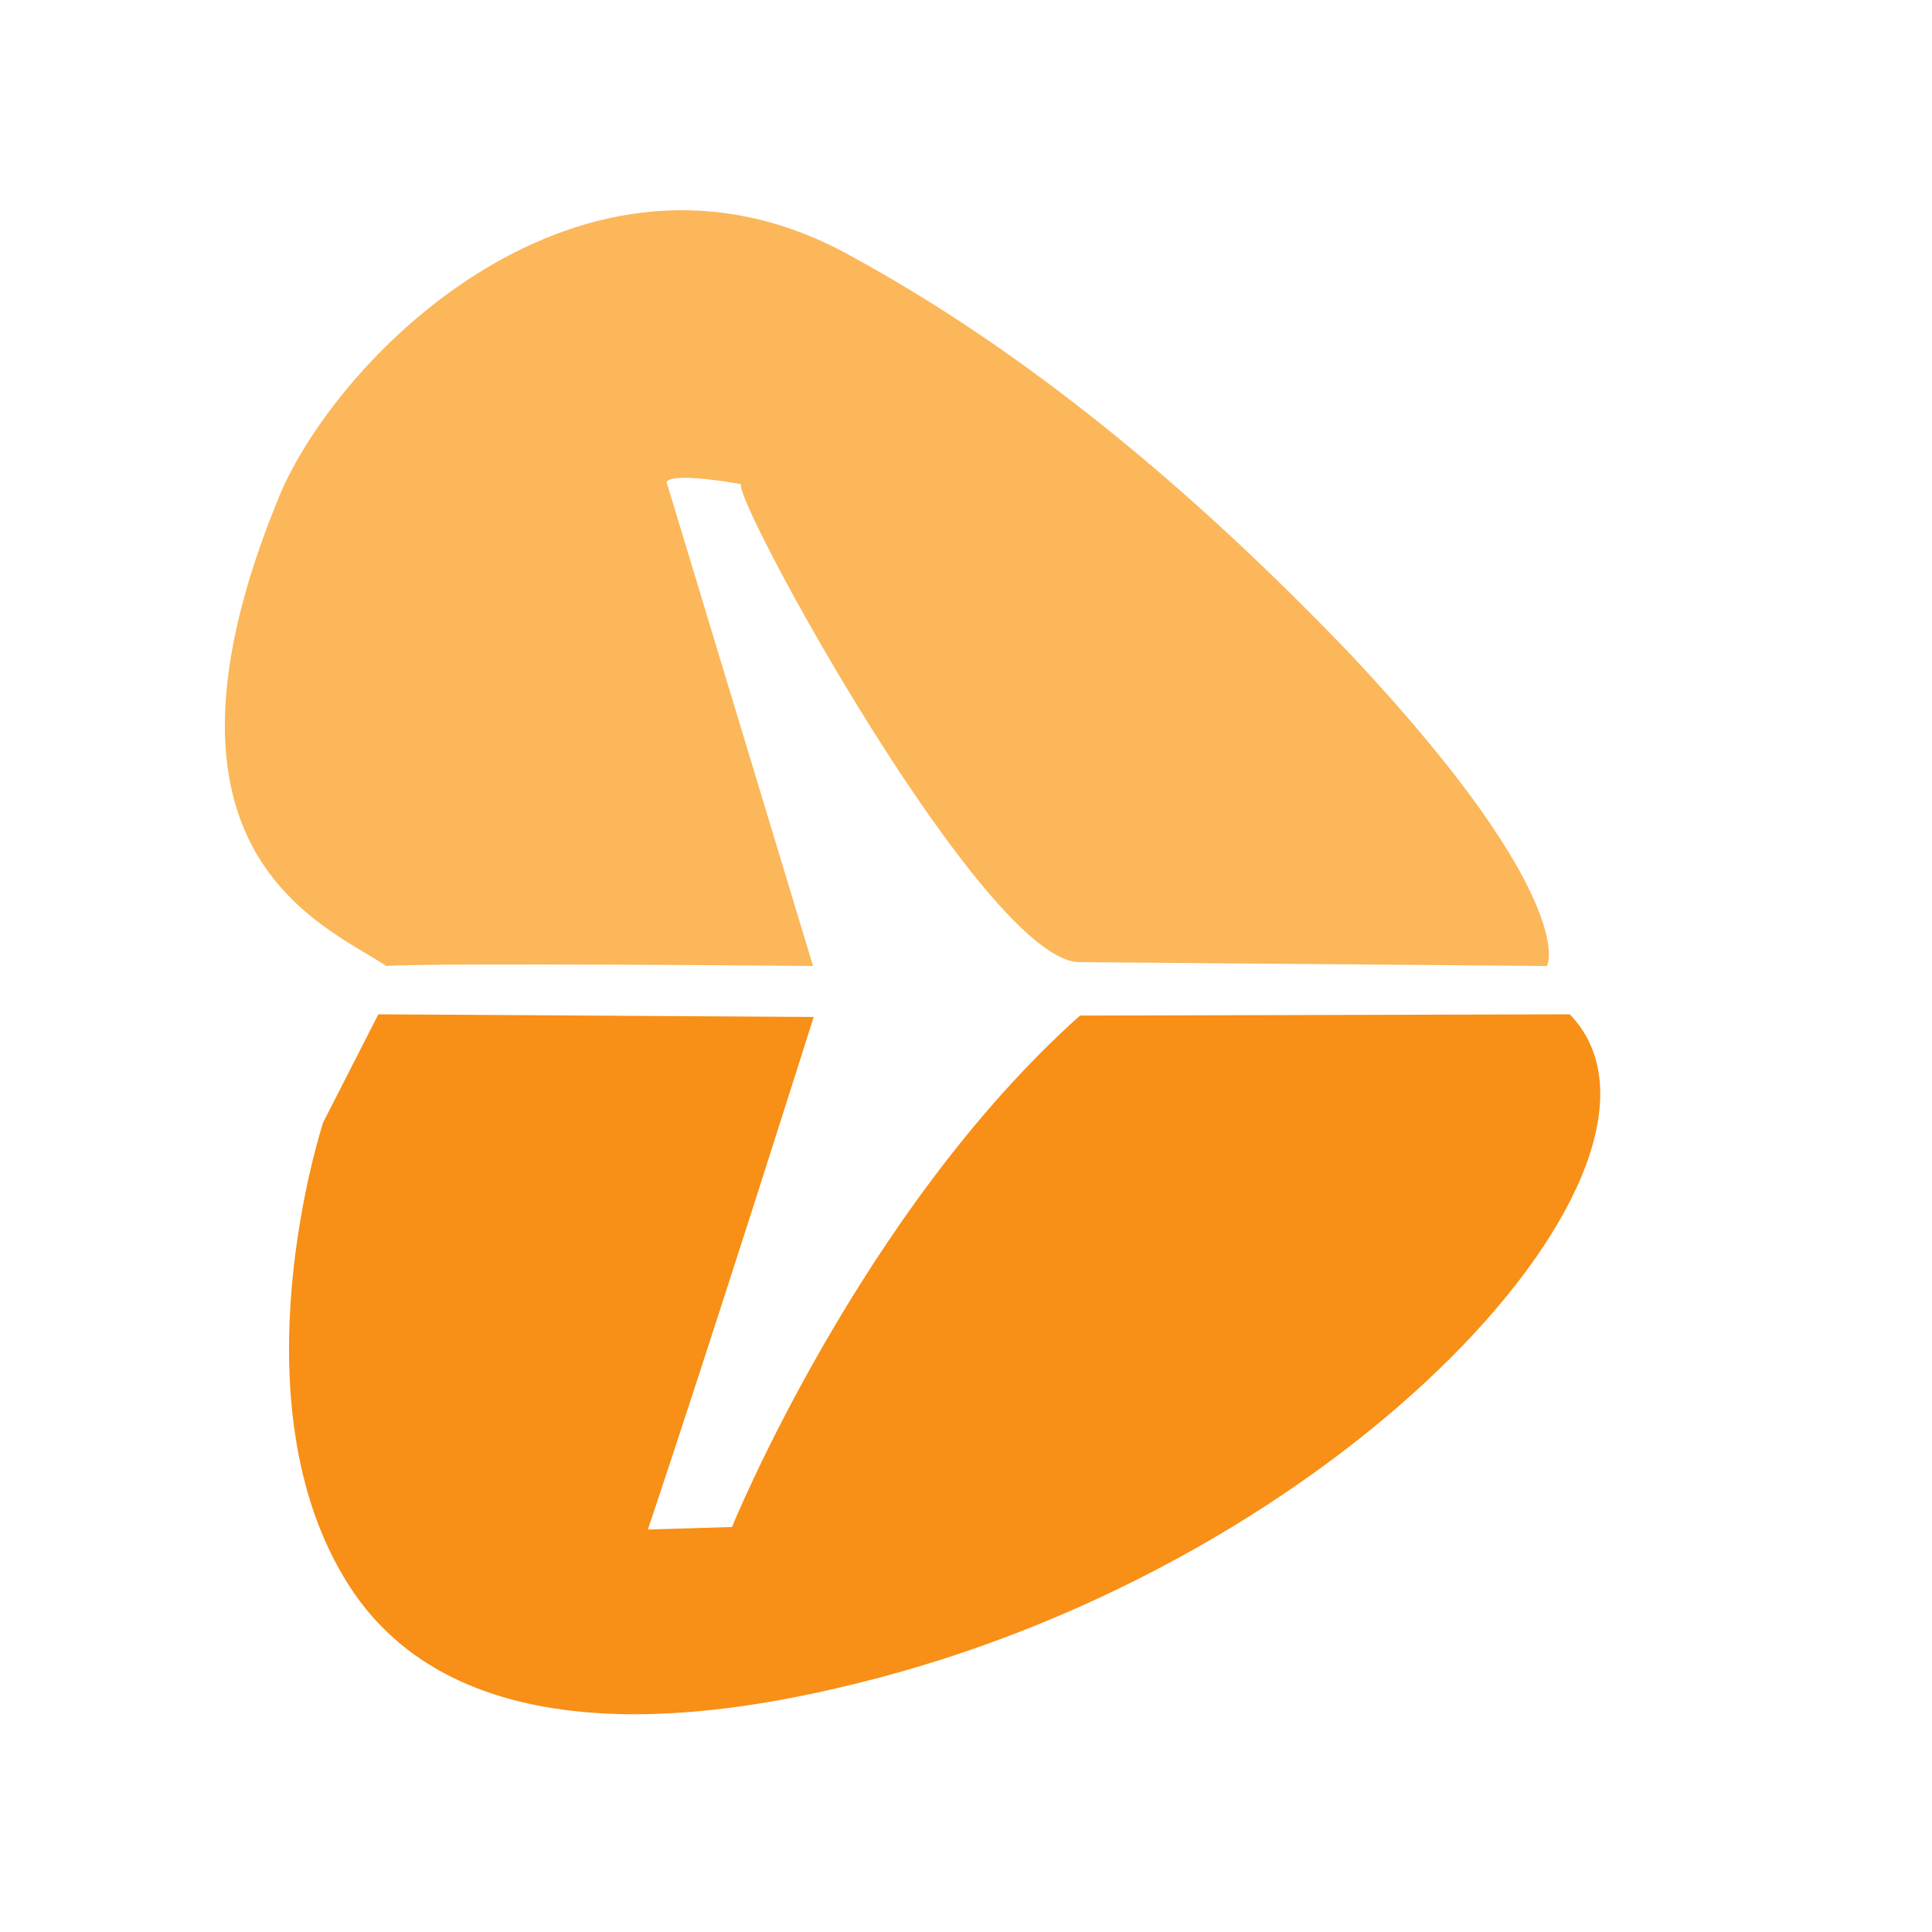
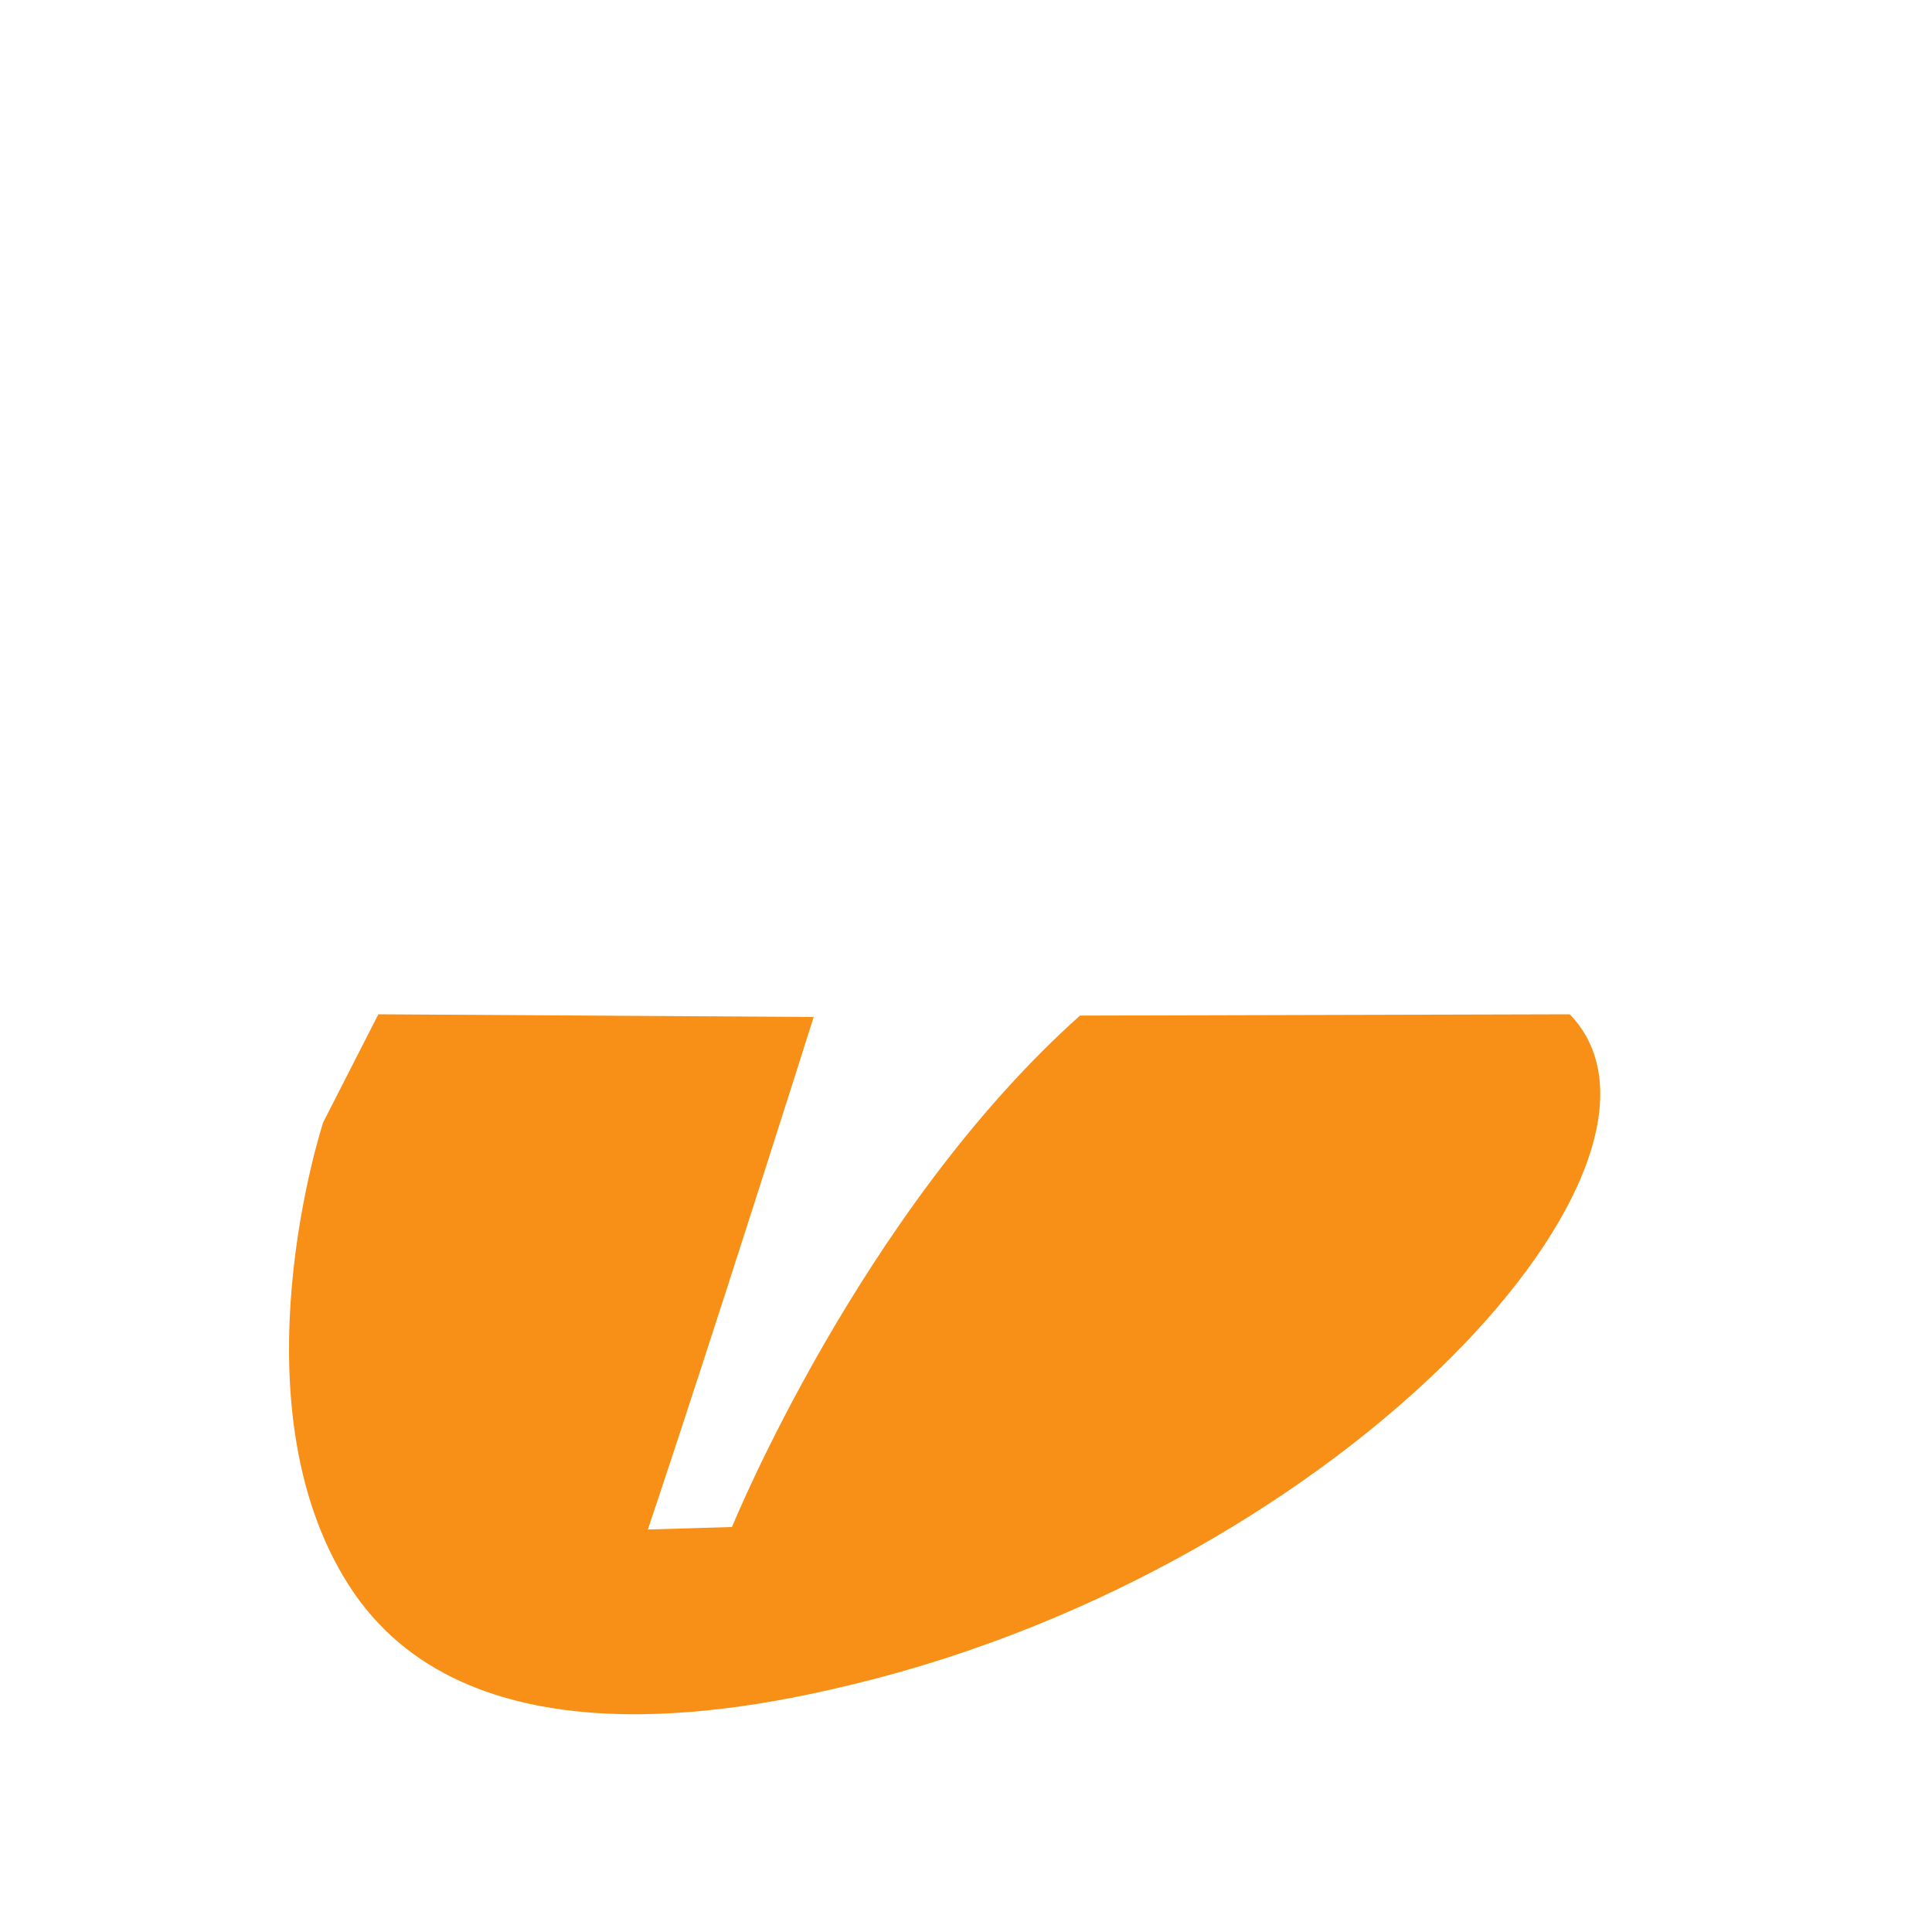
<svg xmlns="http://www.w3.org/2000/svg" viewBox="0 0 24 24" fill="none" stroke-width="1.5" stroke="currentColor">
-   <path d="M 16.793 8.146 C 14.84 6.105 12.757 4.361 10.512 3.148 C 7.227 1.374 4.187 4.42 3.464 6.177 C 1.65 10.59 4.004 11.477 4.8 12 C 5.408 11.957 10.1 12 10.1 12 L 8.28 5.987 C 8.36 5.857 9.205 6.014 9.205 6.014 C 9.106 6.214 12.216 11.905 13.396 11.952 L 19.2 12 C 19.22 12.083 19.699 11.244 16.793 8.146 Z" style="stroke-width: 3px; stroke: rgba(37, 46, 81, 0.85); paint-order: fill; stroke-linejoin: round; stroke-linecap: square; stroke-opacity: 0; fill: rgb(251, 183, 89);" />
  <path d="M 4.7 12.6 L 10.108 12.633 C 10.108 12.633 8.847 16.624 8.048 19 L 9.093 18.969 C 9.093 18.969 10.687 15.054 13.416 12.616 L 19.5 12.6 C 21.24 14.399 16.766 19.419 10.615 20.919 C 9.147 21.277 5.772 21.94 4.335 19.695 C 2.873 17.411 4.015 13.942 4.015 13.942 L 4.7 12.6 Z" style="stroke-width: 3px; paint-order: fill; stroke-linejoin: round; stroke-linecap: square; fill-rule: nonzero; stroke: none; fill: rgb(248, 143, 22);" />
</svg>